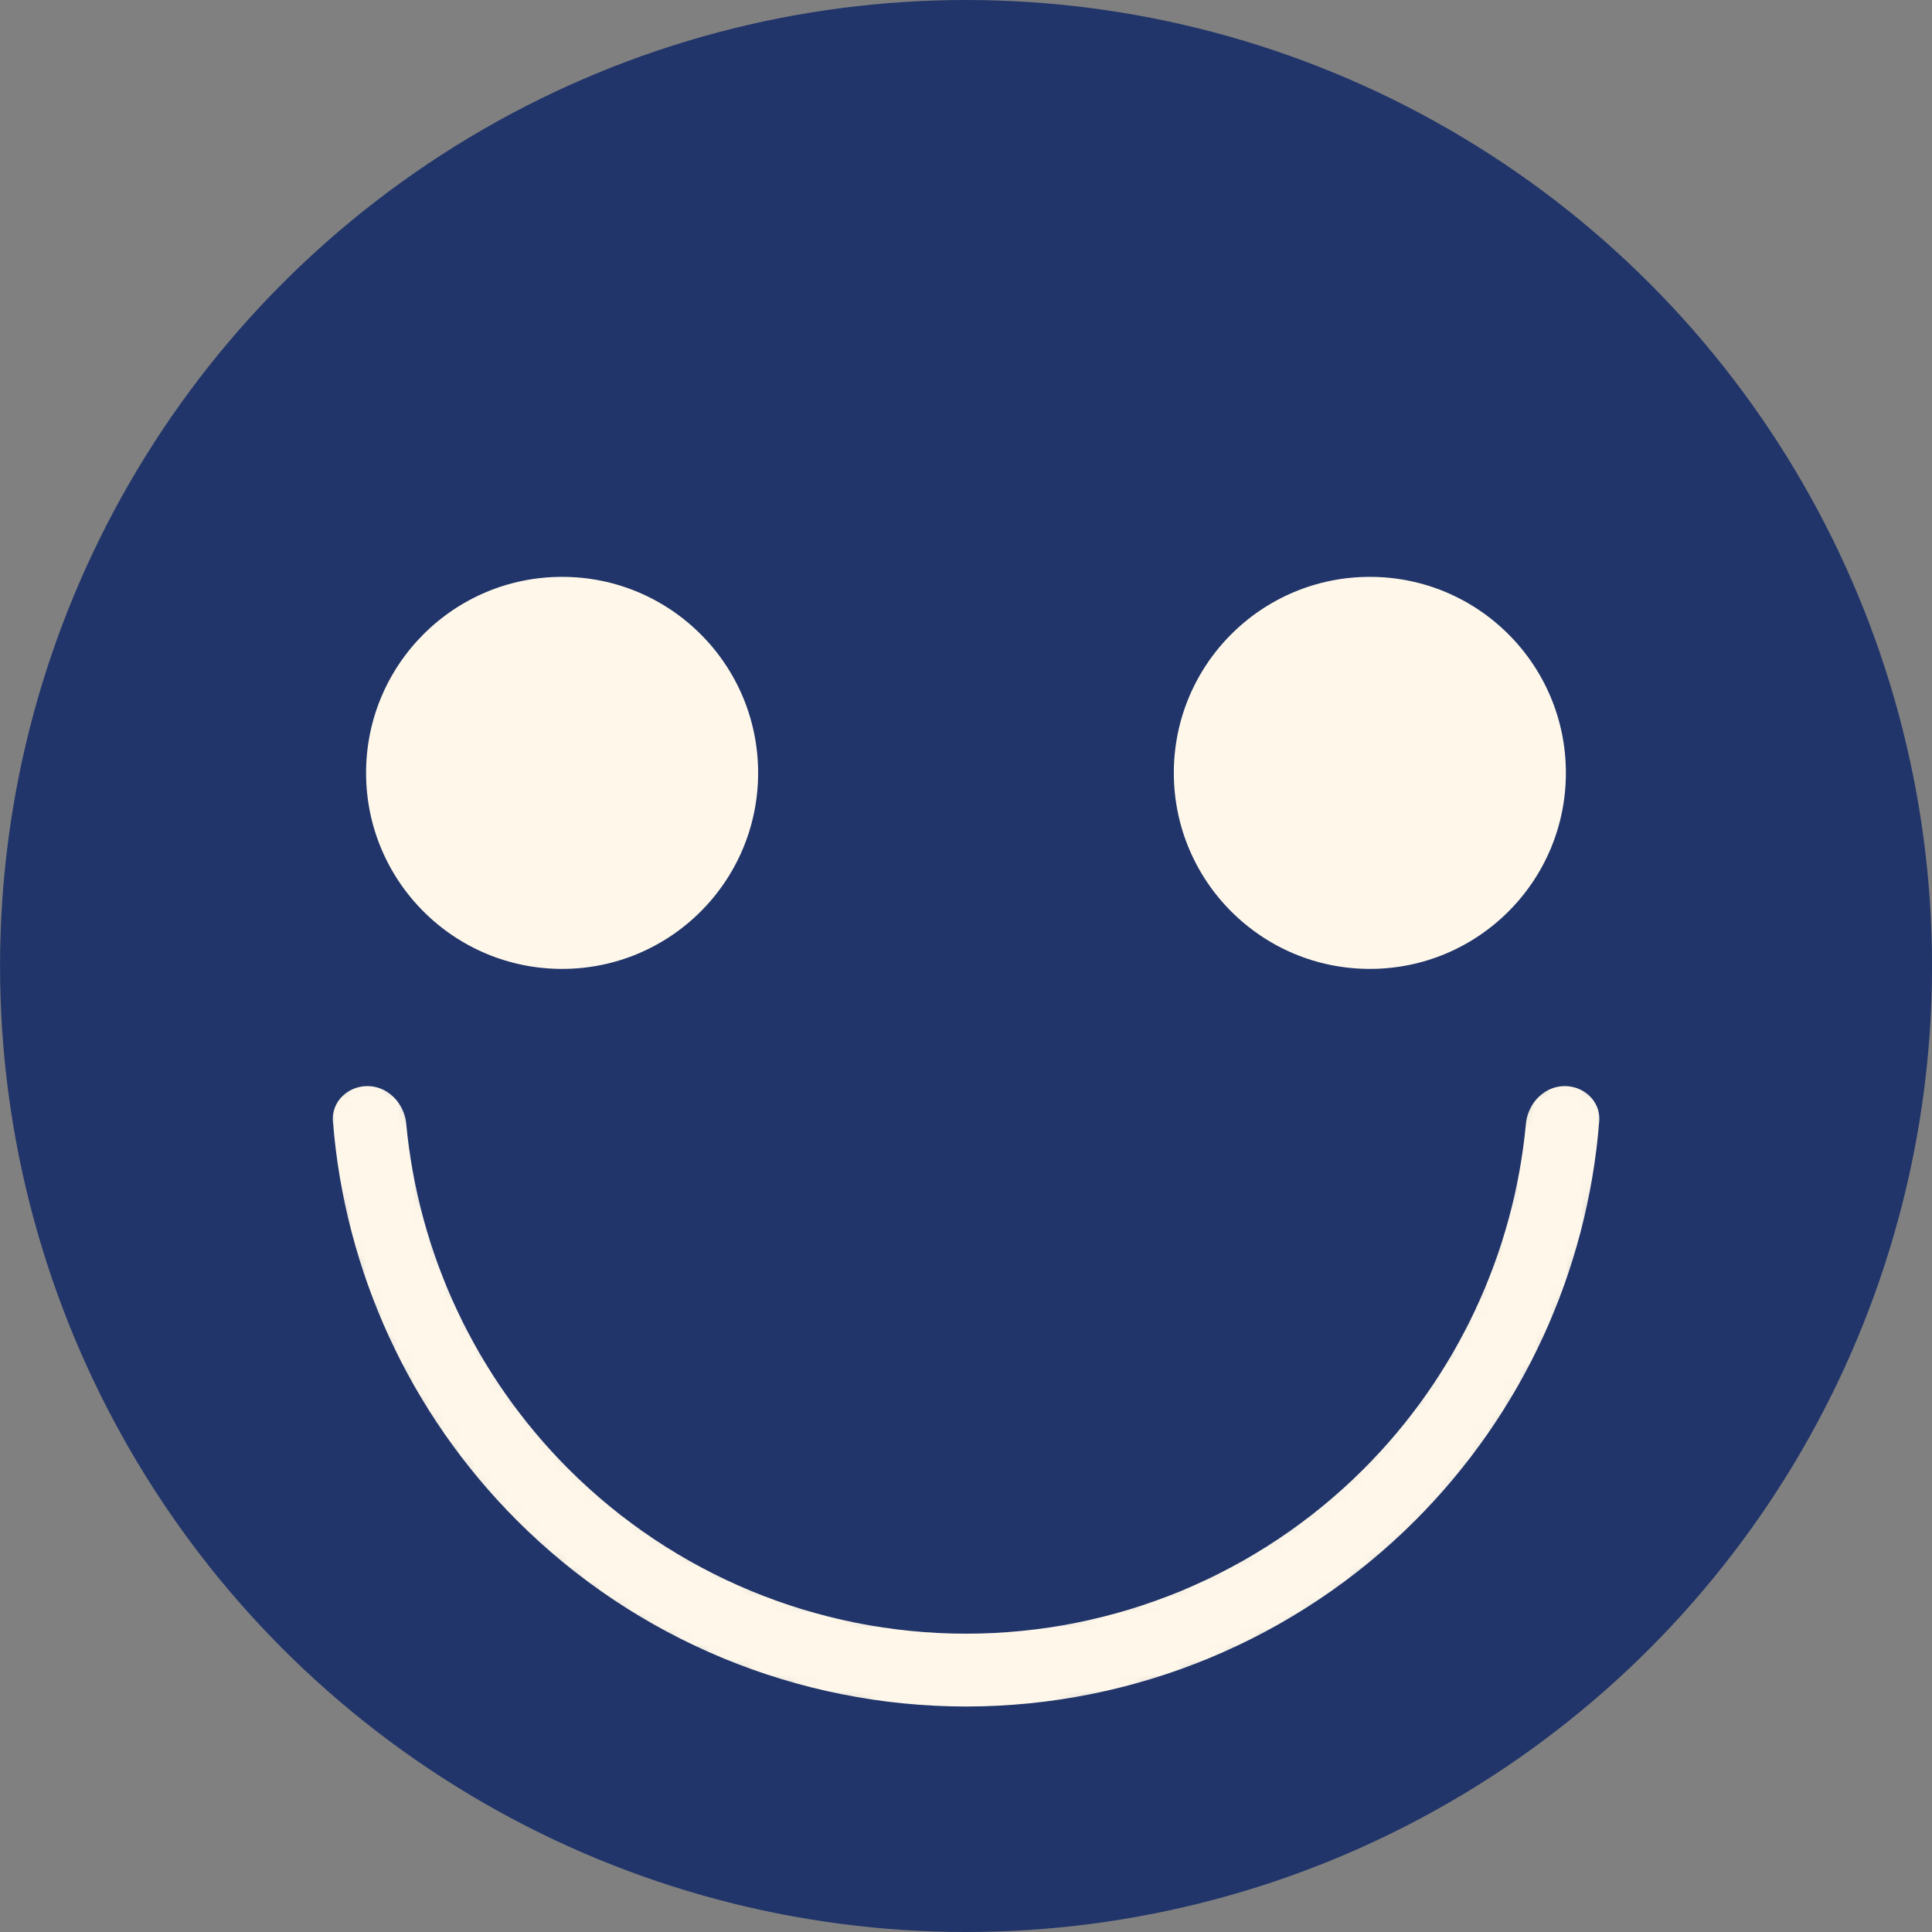
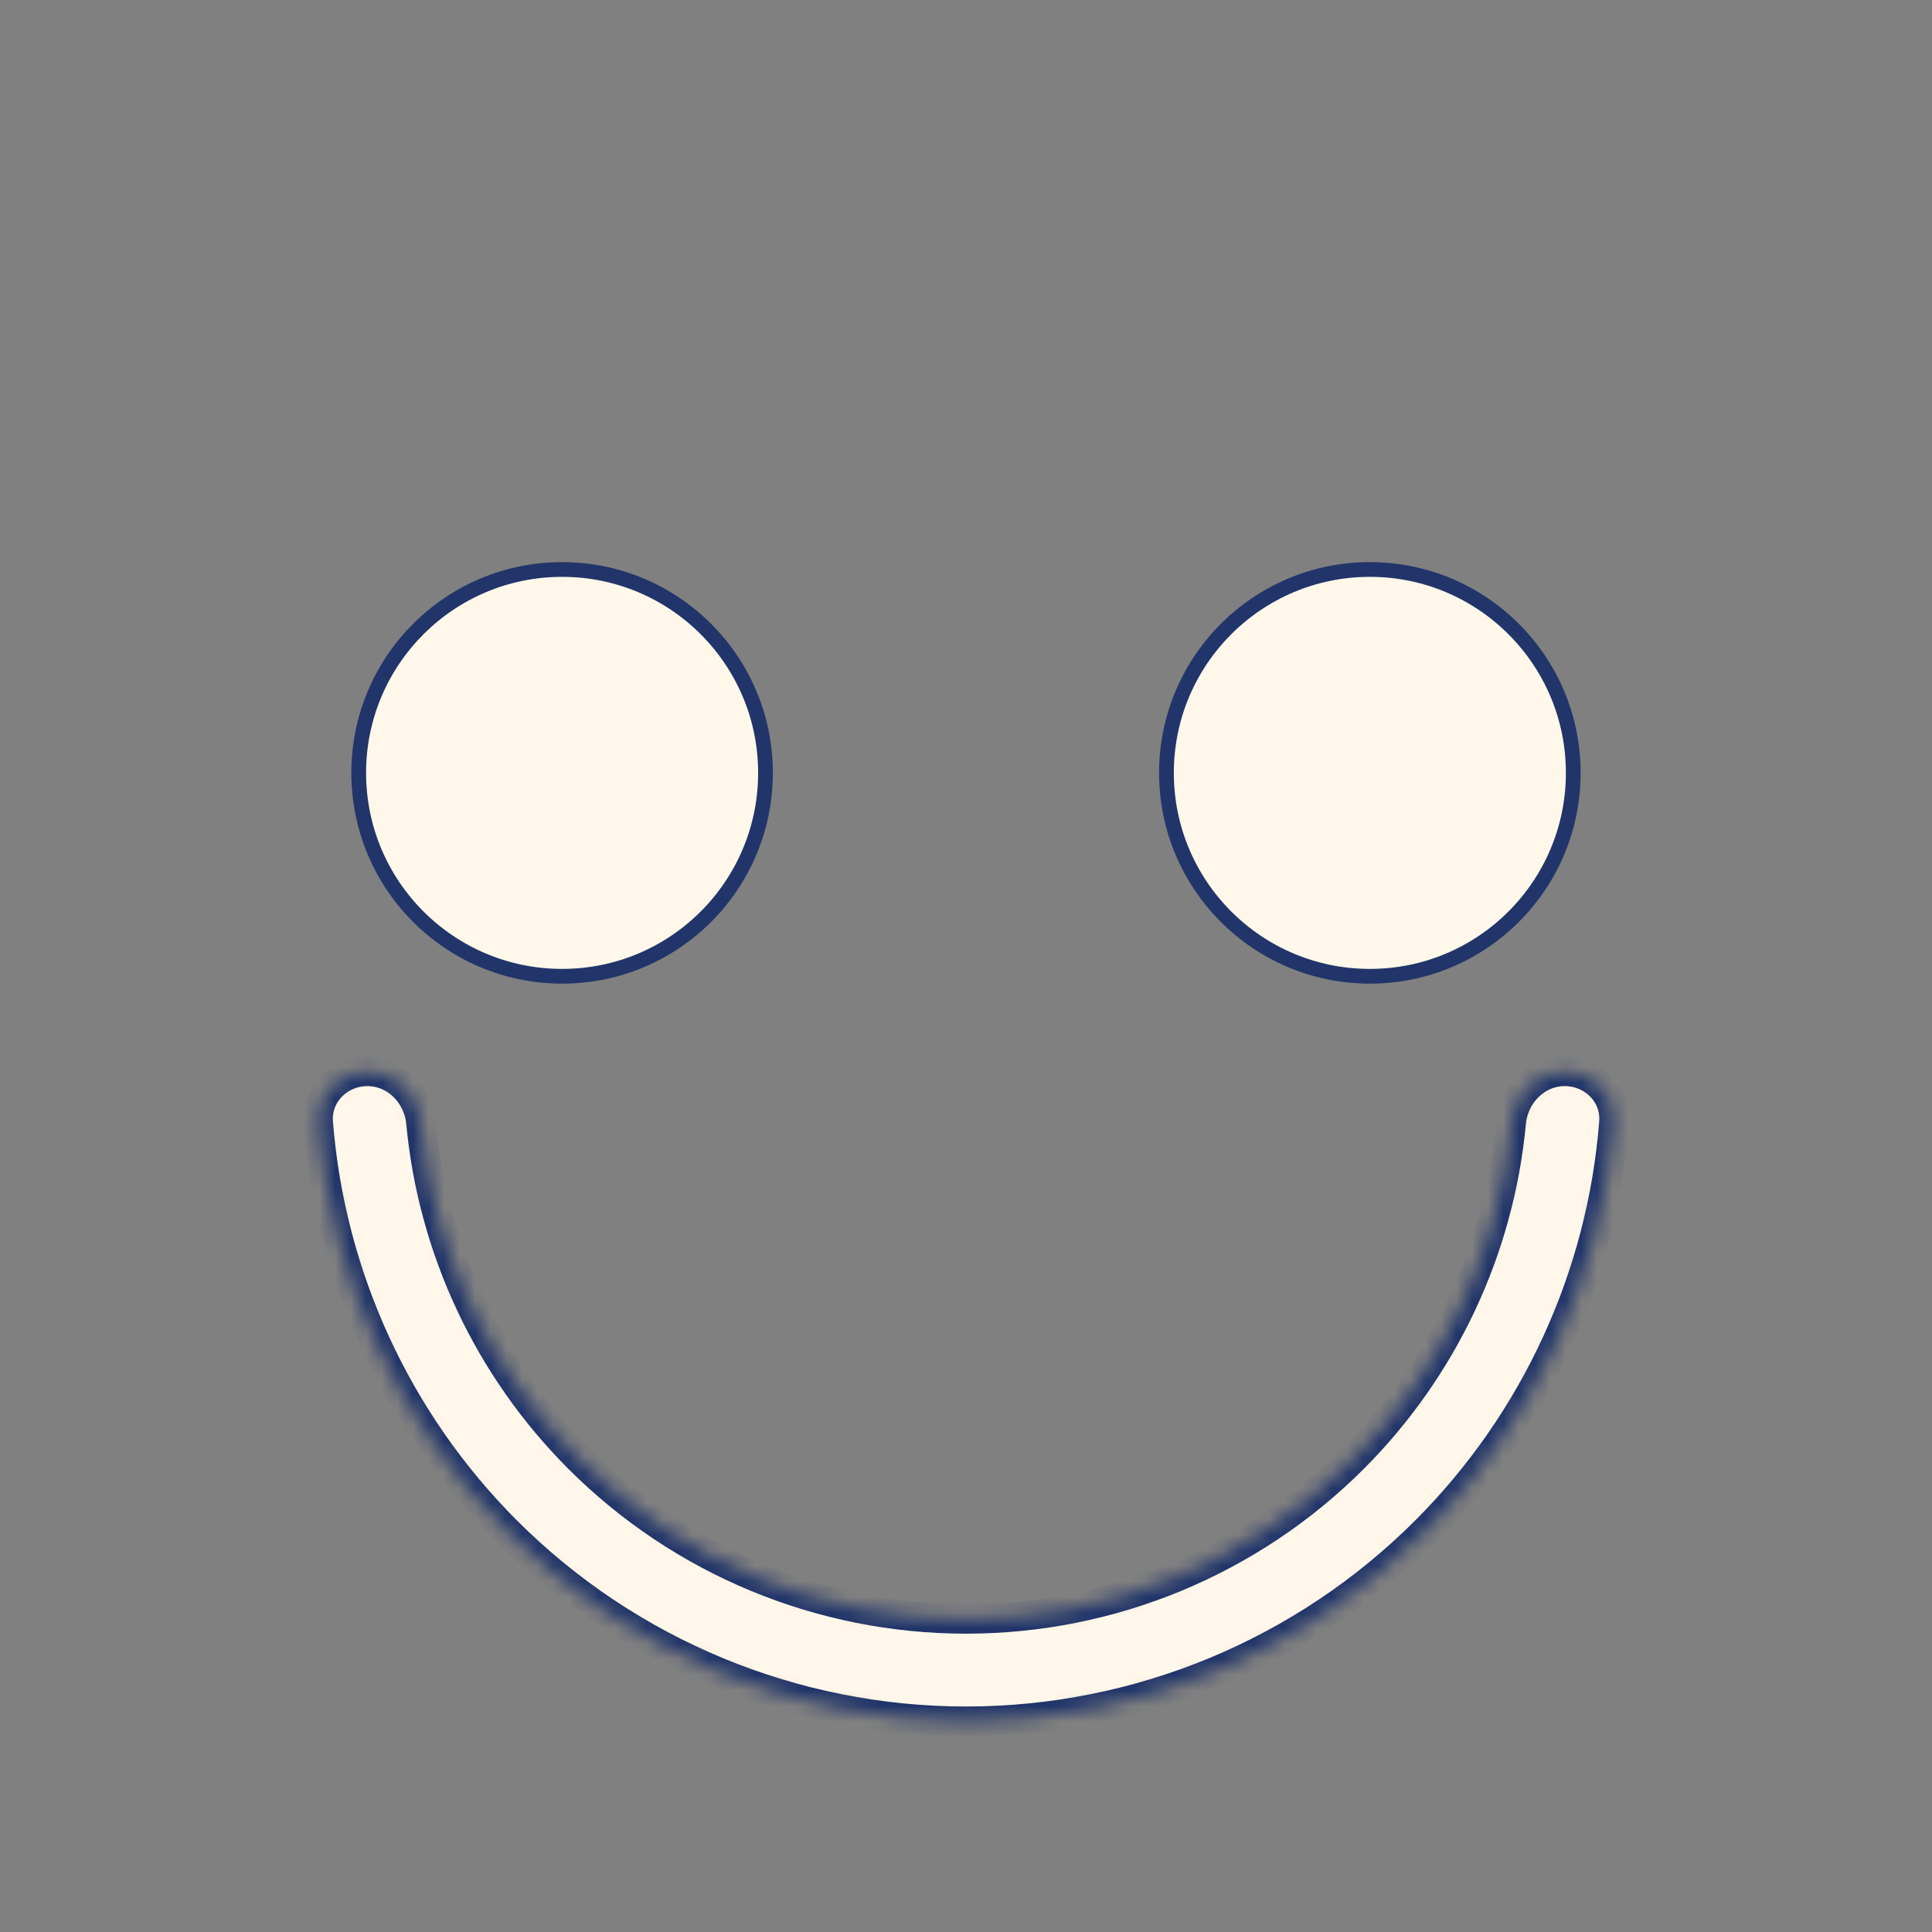
<svg xmlns="http://www.w3.org/2000/svg" width="124" height="124" viewBox="0 0 124 124" fill="none">
  <rect x="0" y="0" width="124" height="124" fill="#808080" stroke="none" />
-   <circle cx="62.003" cy="62" r="61.527" fill="#21356A" stroke="#21356A" stroke-width="0.946" />
  <mask id="path-2-inside-1_8406_81478" fill="white">
    <path d="M100.431 68.764C102.244 68.764 103.728 70.236 103.585 72.043C102.808 81.905 98.543 91.211 91.498 98.257C83.676 106.079 73.067 110.473 62.005 110.473C50.943 110.473 40.334 106.079 32.512 98.257C25.467 91.211 21.202 81.905 20.425 72.043C20.282 70.236 21.766 68.764 23.579 68.764V68.764C25.392 68.764 26.846 70.237 27.015 72.042C27.775 80.16 31.341 87.8 37.155 93.614C43.746 100.205 52.684 103.907 62.005 103.907C71.326 103.907 80.264 100.205 86.855 93.614C92.668 87.8 96.235 80.16 96.995 72.042C97.164 70.237 98.618 68.764 100.431 68.764V68.764Z" />
  </mask>
  <path d="M100.431 68.764C102.244 68.764 103.728 70.236 103.585 72.043C102.808 81.905 98.543 91.211 91.498 98.257C83.676 106.079 73.067 110.473 62.005 110.473C50.943 110.473 40.334 106.079 32.512 98.257C25.467 91.211 21.202 81.905 20.425 72.043C20.282 70.236 21.766 68.764 23.579 68.764V68.764C25.392 68.764 26.846 70.237 27.015 72.042C27.775 80.16 31.341 87.8 37.155 93.614C43.746 100.205 52.684 103.907 62.005 103.907C71.326 103.907 80.264 100.205 86.855 93.614C92.668 87.8 96.235 80.16 96.995 72.042C97.164 70.237 98.618 68.764 100.431 68.764V68.764Z" fill="#FFF8EA" stroke="#21356A" stroke-width="1.892" mask="url(#path-2-inside-1_8406_81478)" />
  <path d="M36.077 36.551C43.287 36.551 49.131 42.396 49.131 49.605C49.131 56.815 43.287 62.659 36.077 62.659C28.868 62.659 23.023 56.815 23.023 49.605C23.023 42.396 28.867 36.551 36.077 36.551Z" fill="#FFF8EA" stroke="#21356A" stroke-width="0.946" />
  <path d="M87.921 36.551C95.13 36.551 100.975 42.396 100.975 49.605C100.975 56.815 95.13 62.659 87.921 62.659C80.711 62.659 74.866 56.815 74.866 49.605C74.866 42.396 80.711 36.551 87.921 36.551Z" fill="#FFF8EA" stroke="#21356A" stroke-width="0.946" />
</svg>